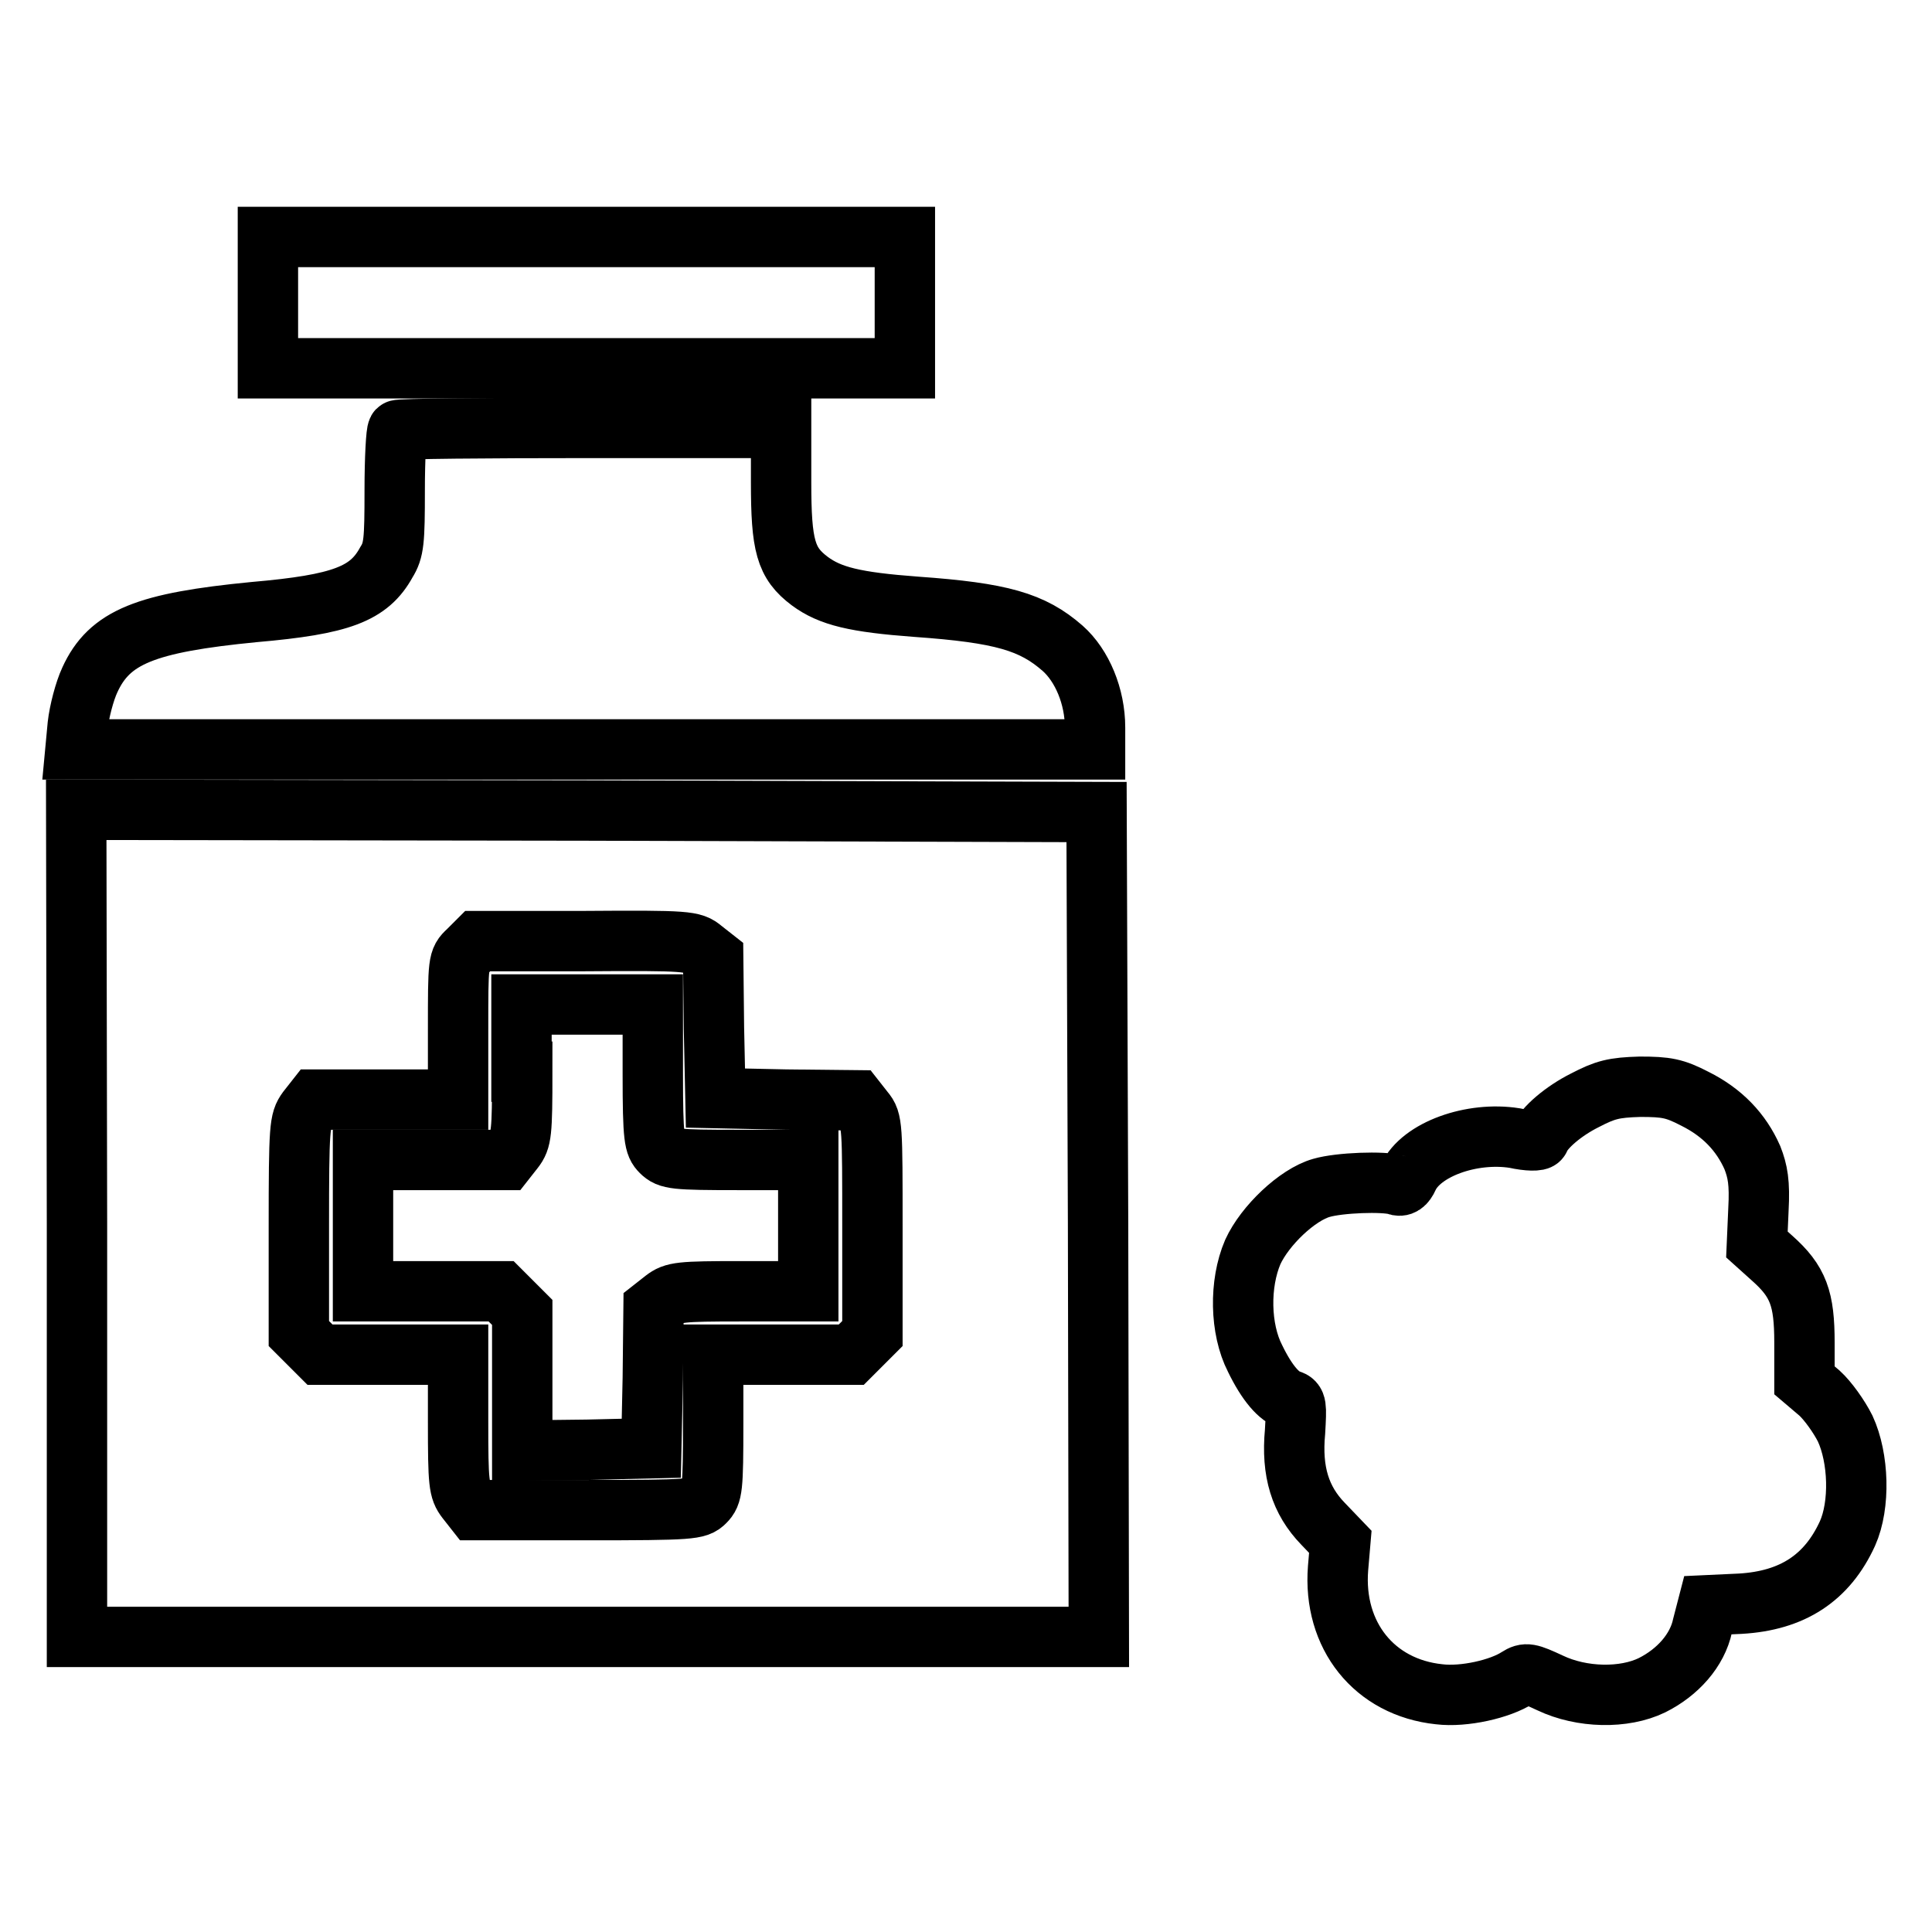
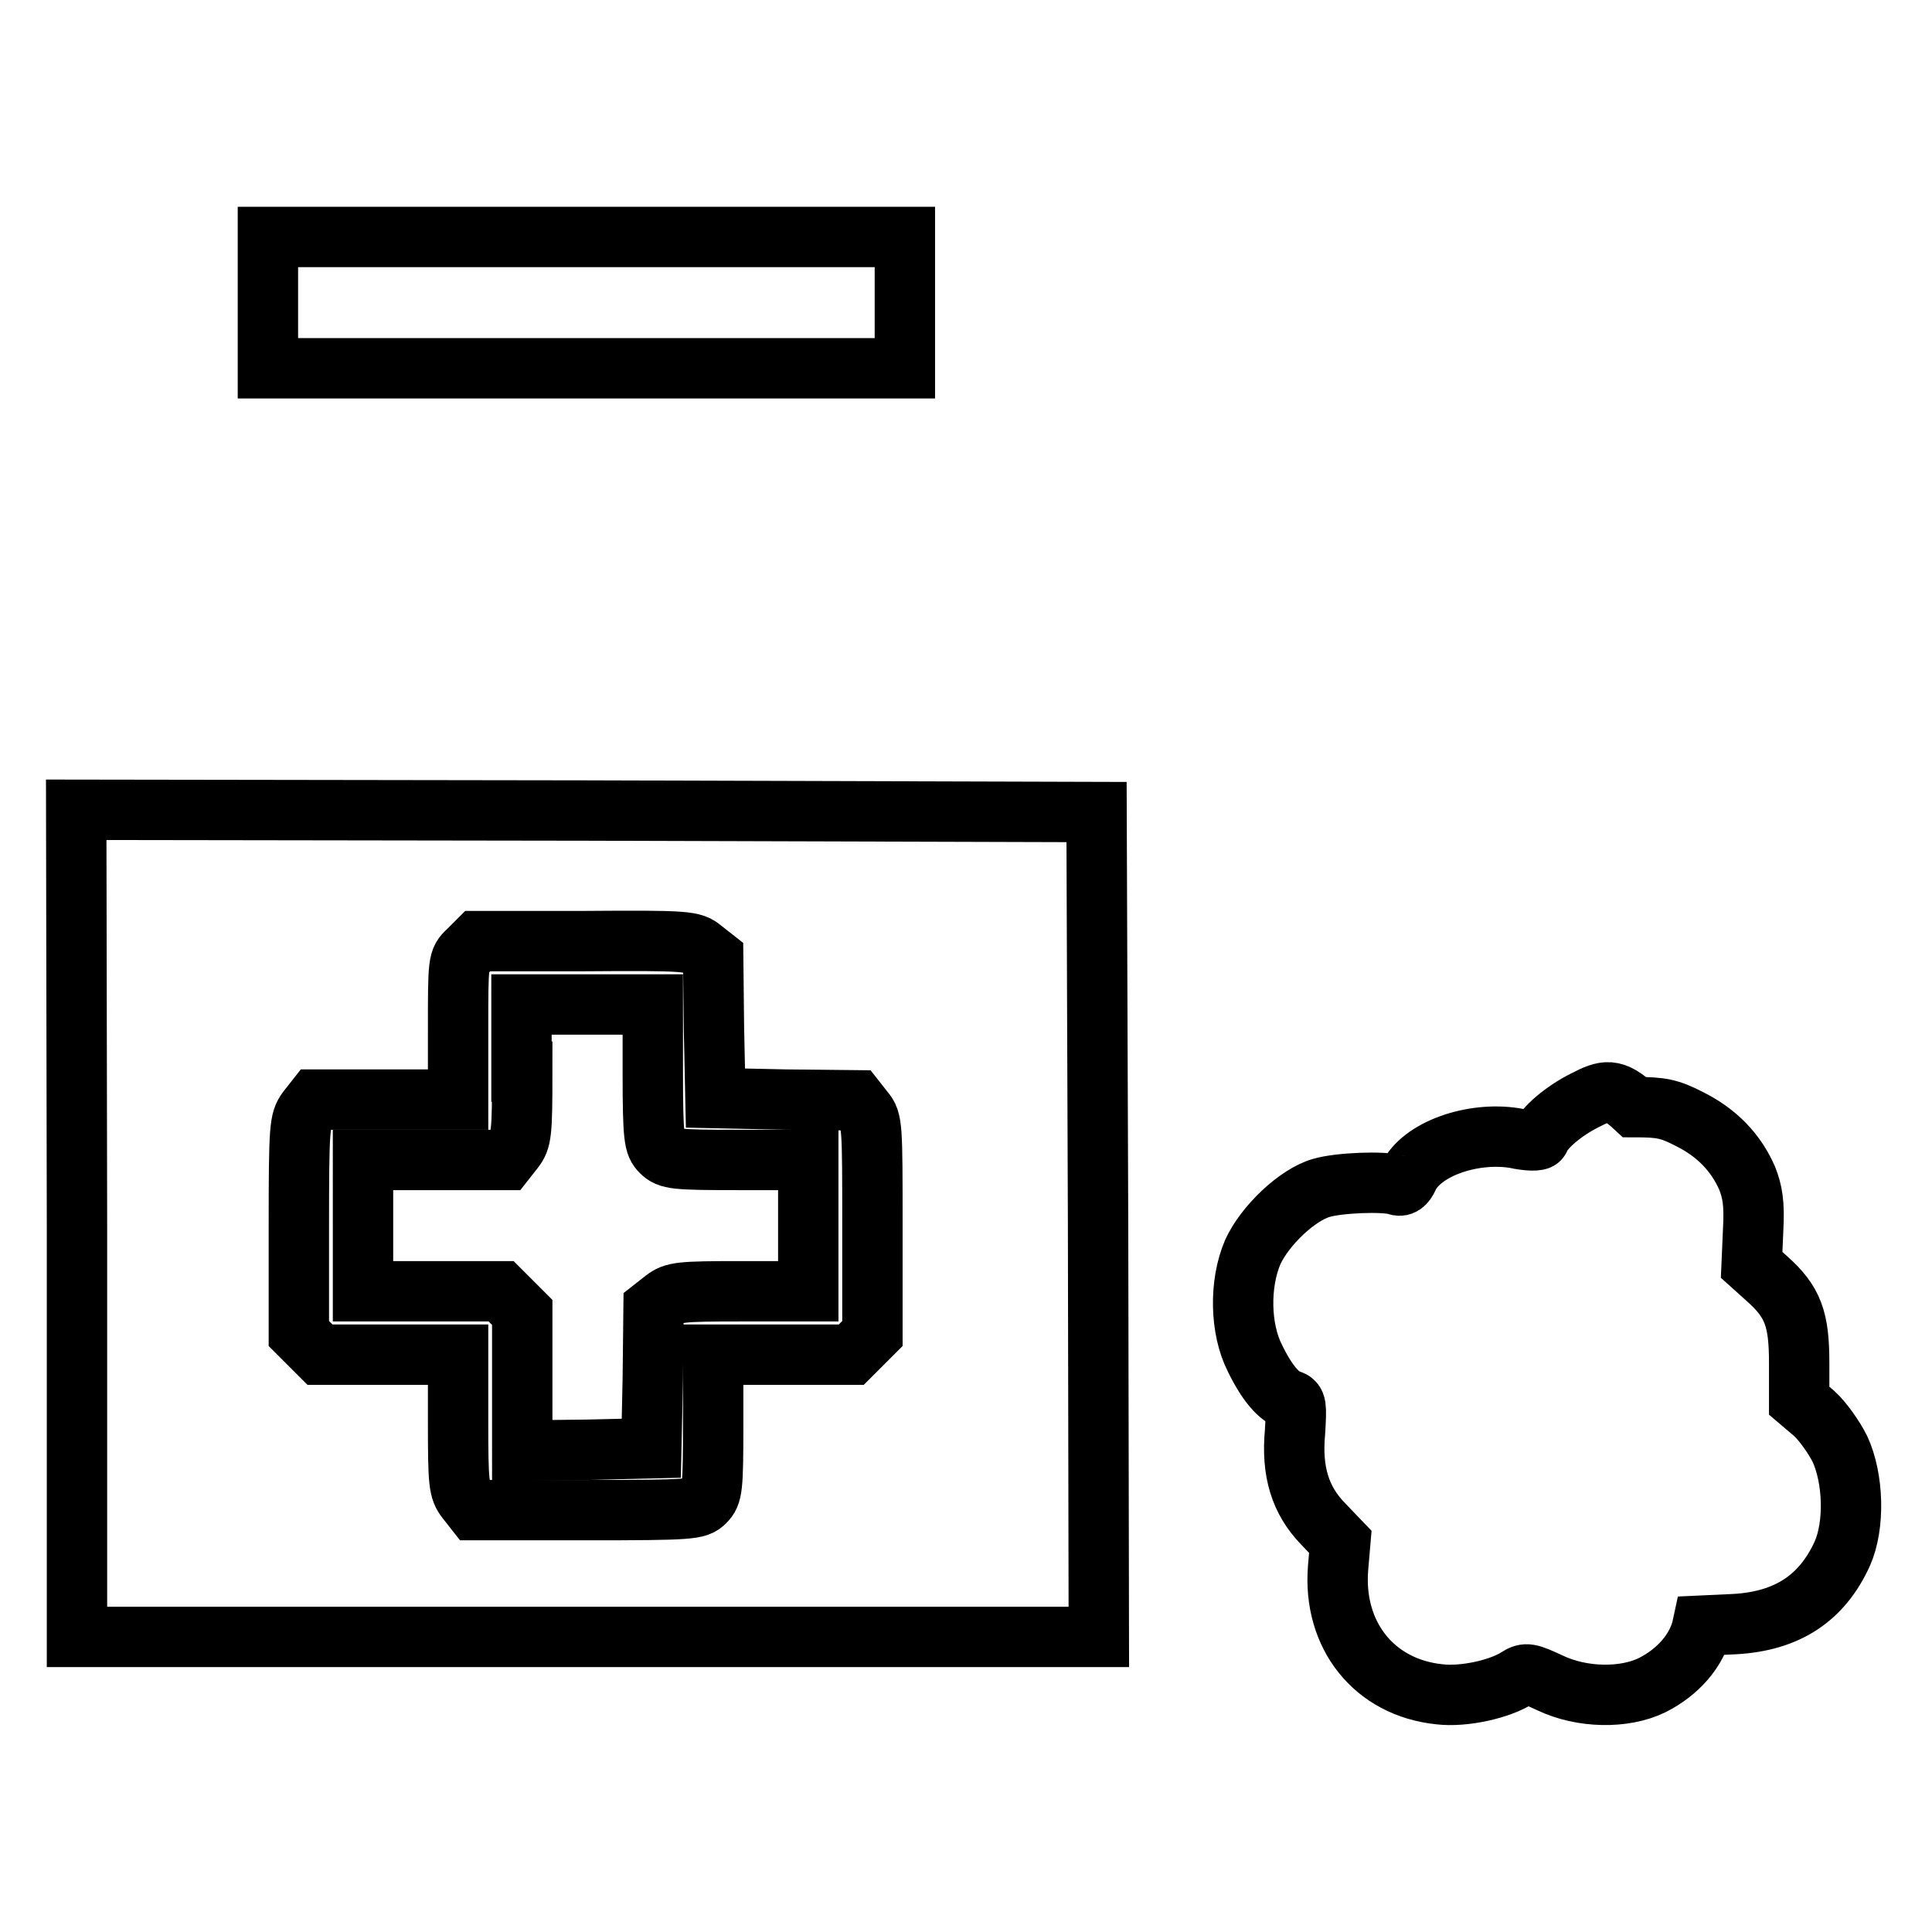
<svg xmlns="http://www.w3.org/2000/svg" version="1.1" x="0px" y="0px" viewBox="0 0 256 256" enable-background="new 0 0 256 256" xml:space="preserve">
  <g>
    <g>
      <g>
        <path stroke-width="8" fill-opacity="0" stroke="#000000" d="M35.5,40.1v8.7h42.2h42.2v-8.7v-8.7H77.6H35.5V40.1z" />
-         <path stroke-width="8" fill-opacity="0" stroke="#000000" d="M52.7,57c-0.2,0.2-0.4,3.7-0.4,8c0,6.7-0.1,7.9-1.1,9.5c-2.3,4.2-6,5.6-17.5,6.6c-14.4,1.4-19.2,3.3-21.8,9c-0.7,1.5-1.4,4.2-1.6,6L10,99.3h67.6h67.5v-2.9c0-4.1-1.7-8.2-4.3-10.5c-4-3.5-8.1-4.7-19.4-5.5c-8.1-0.6-11.4-1.4-14.1-3.4c-3.2-2.4-3.8-4.7-3.8-13.1v-7.2H78.2C64.4,56.7,52.8,56.8,52.7,57z" />
        <path stroke-width="8" fill-opacity="0" stroke="#000000" d="M10.2,162.1v54.8h67.7h67.7l-0.1-54.7l-0.2-54.6l-67.6-0.2l-67.6-0.1L10.2,162.1L10.2,162.1z M93.1,125.8l1.4,1.1l0.1,9.3l0.2,9.3l9.3,0.2l9.3,0.1l1.1,1.4c1.1,1.3,1.1,2,1.1,15.4v14.1l-1.4,1.4l-1.4,1.4h-9.1h-9.2v9.2c0,8.5-0.1,9.3-1.1,10.3c-1,1-1.7,1.1-15.8,1.1H62.9l-1.1-1.4c-1-1.3-1.1-2.1-1.1-10.3v-8.9h-9.2h-9.1l-1.4-1.4l-1.4-1.4v-14.1c0-13.4,0.1-14.1,1.1-15.5l1.1-1.4h9.5h9.4v-9.2c0-9.1,0-9.3,1.3-10.5l1.3-1.3h14.2C91.1,124.6,91.8,124.7,93.1,125.8z" />
        <path stroke-width="8" fill-opacity="0" stroke="#000000" d="M69.2,142c0,8.2-0.1,9-1.1,10.3l-1.1,1.4h-9.5h-9.4v8.7v8.7h9.2h9.1l1.4,1.4l1.4,1.4v9.2v9.1l8.6-0.1l8.5-0.2l0.2-9.3l0.1-9.3l1.4-1.1c1.3-1,2.1-1.1,10.2-1.1h8.9v-8.7v-8.7h-9.2c-8.5,0-9.3-0.1-10.3-1.1c-0.9-0.9-1.1-1.7-1.1-10.3v-9.2h-8.7h-8.7V142z" />
-         <path stroke-width="8" fill-opacity="0" stroke="#000000" d="M210,145.8c-2.8,1.4-5.4,3.6-6,5.1c-0.1,0.3-1.5,0.3-3.3-0.1c-5.7-0.9-12.4,1.5-14.1,5.2c-0.4,0.9-0.9,1.3-1.6,1c-1.7-0.5-7.5-0.3-9.9,0.4c-3.2,0.9-7.5,5-9.1,8.5c-1.8,4.2-1.7,10.2,0.3,14.1c1.6,3.3,3.2,5.1,4.6,5.5c0.9,0.3,0.9,0.7,0.7,4.2c-0.5,5.3,0.7,9.1,3.7,12.2l2.3,2.4l-0.3,3.5c-0.7,8.9,4.8,15.8,13.4,16.7c3.3,0.4,8.1-0.7,10.4-2.2c1.1-0.7,1.5-0.6,4.3,0.7c4.2,2,9.8,2.1,13.5,0.3c3.4-1.7,6-4.6,6.7-7.9l0.7-2.7l4.3-0.2c6.9-0.4,11.5-3.4,14.2-9.3c1.7-3.8,1.5-10-0.3-13.9c-0.8-1.6-2.3-3.7-3.4-4.7l-2-1.7v-5c0-5.8-0.8-8.1-4.3-11.2l-2-1.8l0.2-4.6c0.2-3.6-0.1-5.1-0.8-6.9c-1.5-3.4-4-6-7.6-7.8c-2.7-1.4-3.8-1.6-7.3-1.6C213.8,144.1,212.7,144.4,210,145.8z" />
+         <path stroke-width="8" fill-opacity="0" stroke="#000000" d="M210,145.8c-2.8,1.4-5.4,3.6-6,5.1c-0.1,0.3-1.5,0.3-3.3-0.1c-5.7-0.9-12.4,1.5-14.1,5.2c-0.4,0.9-0.9,1.3-1.6,1c-1.7-0.5-7.5-0.3-9.9,0.4c-3.2,0.9-7.5,5-9.1,8.5c-1.8,4.2-1.7,10.2,0.3,14.1c1.6,3.3,3.2,5.1,4.6,5.5c0.9,0.3,0.9,0.7,0.7,4.2c-0.5,5.3,0.7,9.1,3.7,12.2l2.3,2.4l-0.3,3.5c-0.7,8.9,4.8,15.8,13.4,16.7c3.3,0.4,8.1-0.7,10.4-2.2c1.1-0.7,1.5-0.6,4.3,0.7c4.2,2,9.8,2.1,13.5,0.3c3.4-1.7,6-4.6,6.7-7.9l4.3-0.2c6.9-0.4,11.5-3.4,14.2-9.3c1.7-3.8,1.5-10-0.3-13.9c-0.8-1.6-2.3-3.7-3.4-4.7l-2-1.7v-5c0-5.8-0.8-8.1-4.3-11.2l-2-1.8l0.2-4.6c0.2-3.6-0.1-5.1-0.8-6.9c-1.5-3.4-4-6-7.6-7.8c-2.7-1.4-3.8-1.6-7.3-1.6C213.8,144.1,212.7,144.4,210,145.8z" />
      </g>
    </g>
  </g>
</svg>